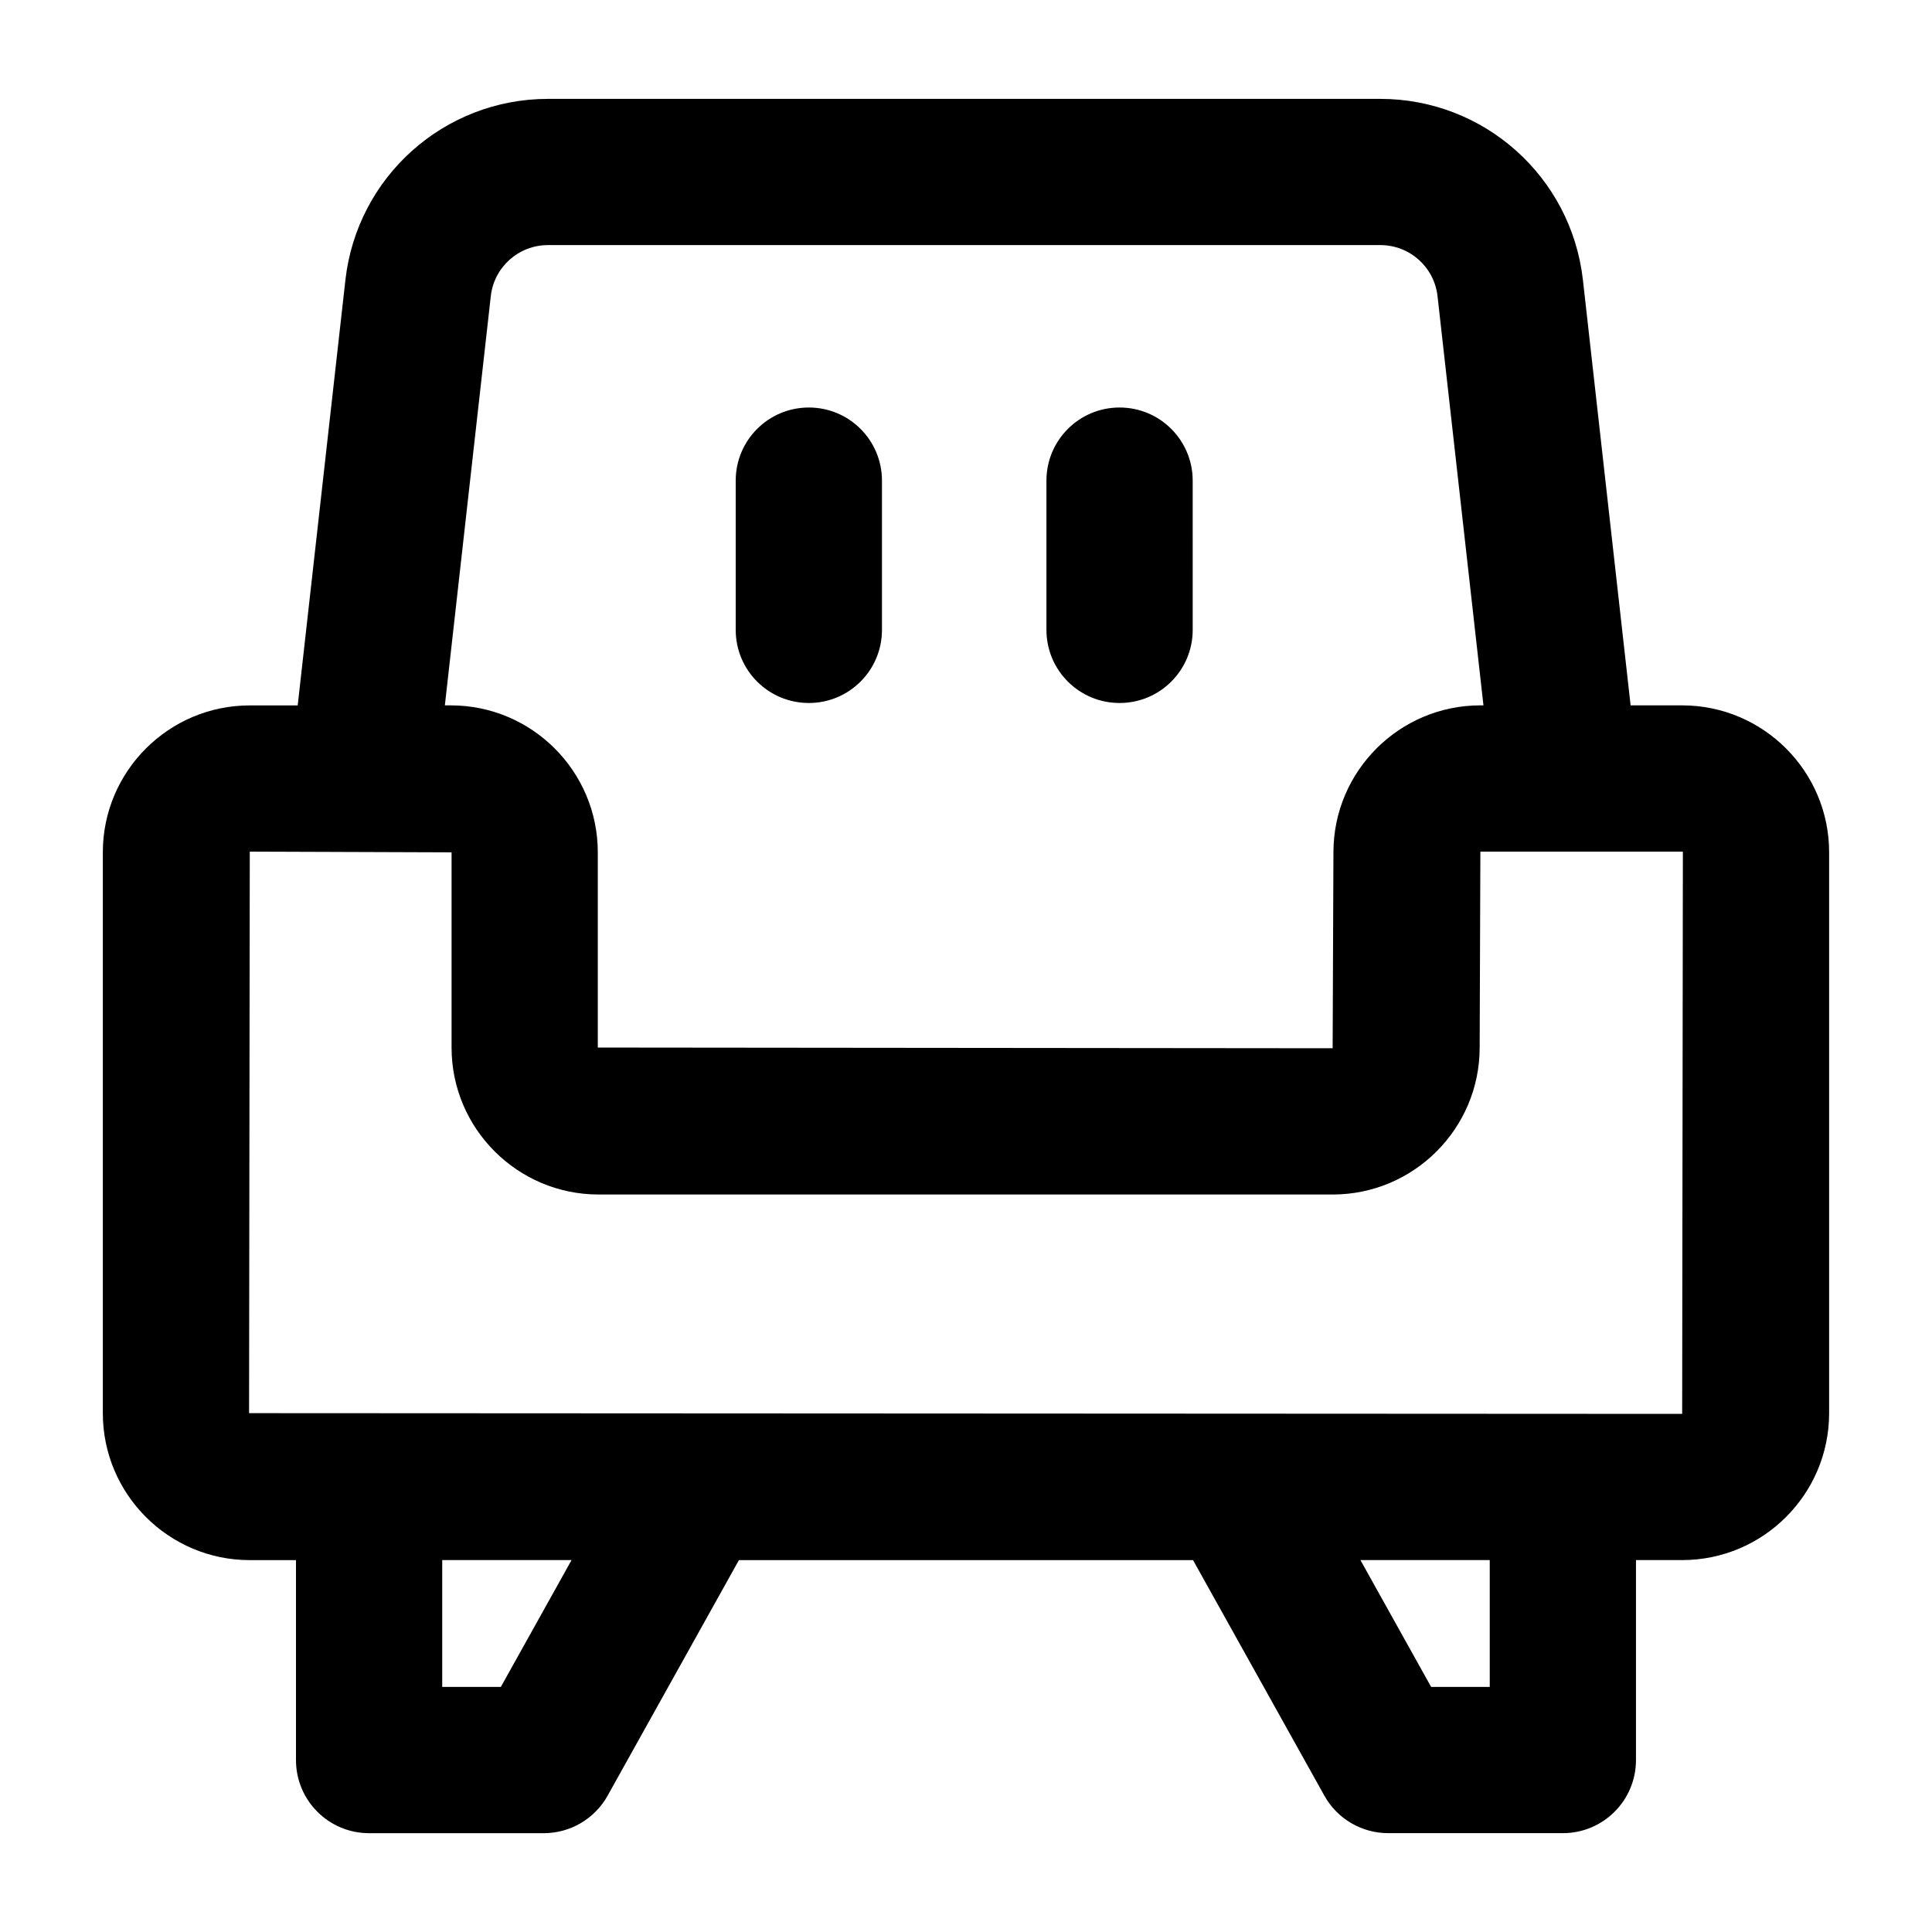
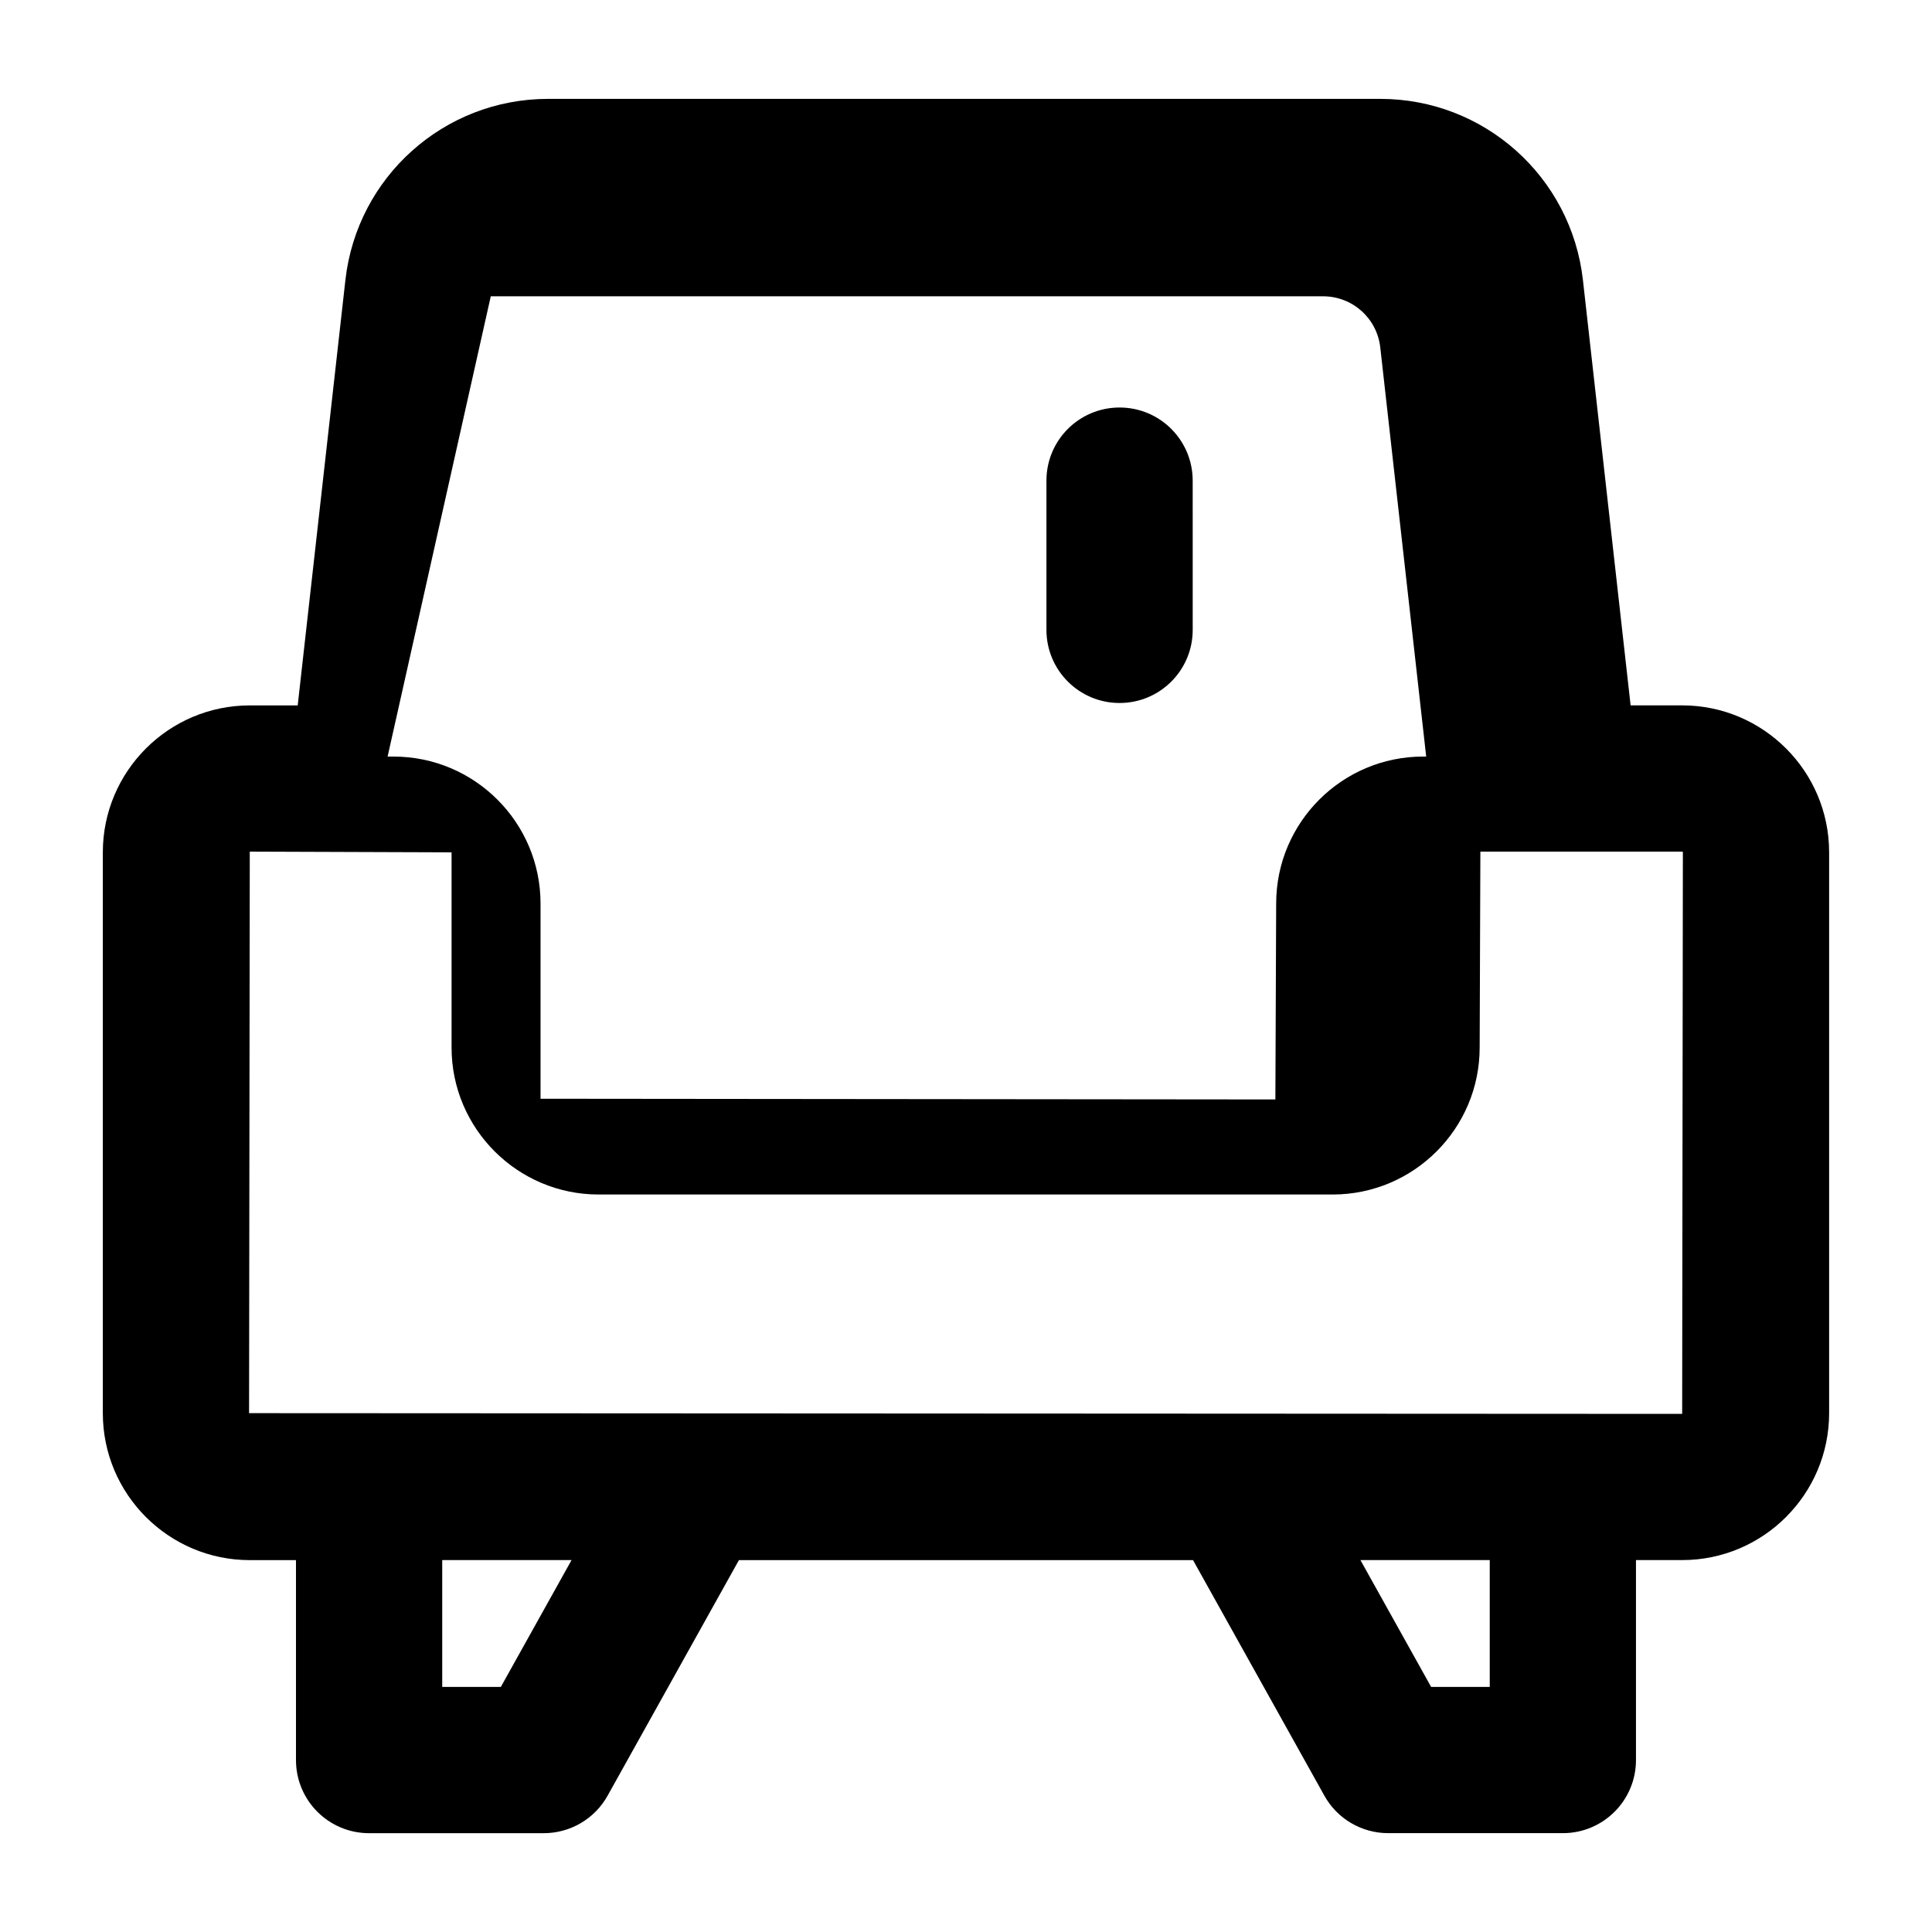
<svg xmlns="http://www.w3.org/2000/svg" fill="#000000" width="800px" height="800px" version="1.1" viewBox="144 144 512 512">
  <g>
-     <path d="m577.55 557.44h12.242c21.477 0 38.945-17.465 38.945-38.945v-148.62c0-21.477-17.465-38.945-38.945-38.945h-13.664l-12.637-112.72c-3.086-27.363-26.172-48.008-53.703-48.008h-220.55c-27.531 0-50.621 20.645-53.703 48.008l-12.641 112.73h-12.699c-21.477 0-38.945 17.465-38.945 38.945v148.62c0 21.477 17.465 38.945 38.945 38.945h12.242v52.984c0 10.711 8.668 19.379 19.379 19.379h46.285c7.019 0 13.512-3.805 16.918-9.934l34.805-62.434h120.34l34.805 62.426c3.406 6.133 9.898 9.934 16.918 9.934h46.285c10.711 0 19.379-8.668 19.379-19.379zm-303.49-334.92c0.852-7.742 7.379-13.57 15.176-13.57h220.55c7.797 0 14.324 5.828 15.176 13.566l12.168 108.41h-0.812c-21.477 0-38.945 17.465-38.945 38.945l-0.211 51.926-194.74-0.188v-51.734c0-21.477-17.465-38.945-38.945-38.945h-1.586zm-64.055 295.98 0.188-148.81 53.477 0.188v51.734c0 21.477 17.484 38.945 38.961 38.945h194.55c21.477 0 38.945-17.465 38.945-38.945l0.188-51.926h53.477c0.172 0 0.188 0.02 0.188 0.188l-0.188 148.82zm66.723 72.551h-15.535v-33.609h34.27zm262.07 0h-15.535l-18.734-33.609h34.27z" />
-     <path d="m358.35 330.3c10.711 0 19.379-8.668 19.379-19.379v-39.547c0-10.711-8.668-19.379-19.379-19.379-10.711 0-19.379 8.668-19.379 19.379v39.551c0.004 10.707 8.668 19.375 19.379 19.375z" />
+     <path d="m577.55 557.44h12.242c21.477 0 38.945-17.465 38.945-38.945v-148.62c0-21.477-17.465-38.945-38.945-38.945h-13.664l-12.637-112.72c-3.086-27.363-26.172-48.008-53.703-48.008h-220.55c-27.531 0-50.621 20.645-53.703 48.008l-12.641 112.73h-12.699c-21.477 0-38.945 17.465-38.945 38.945v148.62c0 21.477 17.465 38.945 38.945 38.945h12.242v52.984c0 10.711 8.668 19.379 19.379 19.379h46.285c7.019 0 13.512-3.805 16.918-9.934l34.805-62.434h120.34l34.805 62.426c3.406 6.133 9.898 9.934 16.918 9.934h46.285c10.711 0 19.379-8.668 19.379-19.379zm-303.49-334.92h220.55c7.797 0 14.324 5.828 15.176 13.566l12.168 108.41h-0.812c-21.477 0-38.945 17.465-38.945 38.945l-0.211 51.926-194.74-0.188v-51.734c0-21.477-17.465-38.945-38.945-38.945h-1.586zm-64.055 295.98 0.188-148.81 53.477 0.188v51.734c0 21.477 17.484 38.945 38.961 38.945h194.55c21.477 0 38.945-17.465 38.945-38.945l0.188-51.926h53.477c0.172 0 0.188 0.02 0.188 0.188l-0.188 148.82zm66.723 72.551h-15.535v-33.609h34.27zm262.07 0h-15.535l-18.734-33.609h34.27z" />
    <path d="m440.7 330.3c10.711 0 19.379-8.668 19.379-19.379l-0.004-39.547c0-10.711-8.668-19.379-19.379-19.379-10.711 0-19.379 8.668-19.379 19.379v39.551c0.004 10.707 8.672 19.375 19.383 19.375z" />
  </g>
</svg>